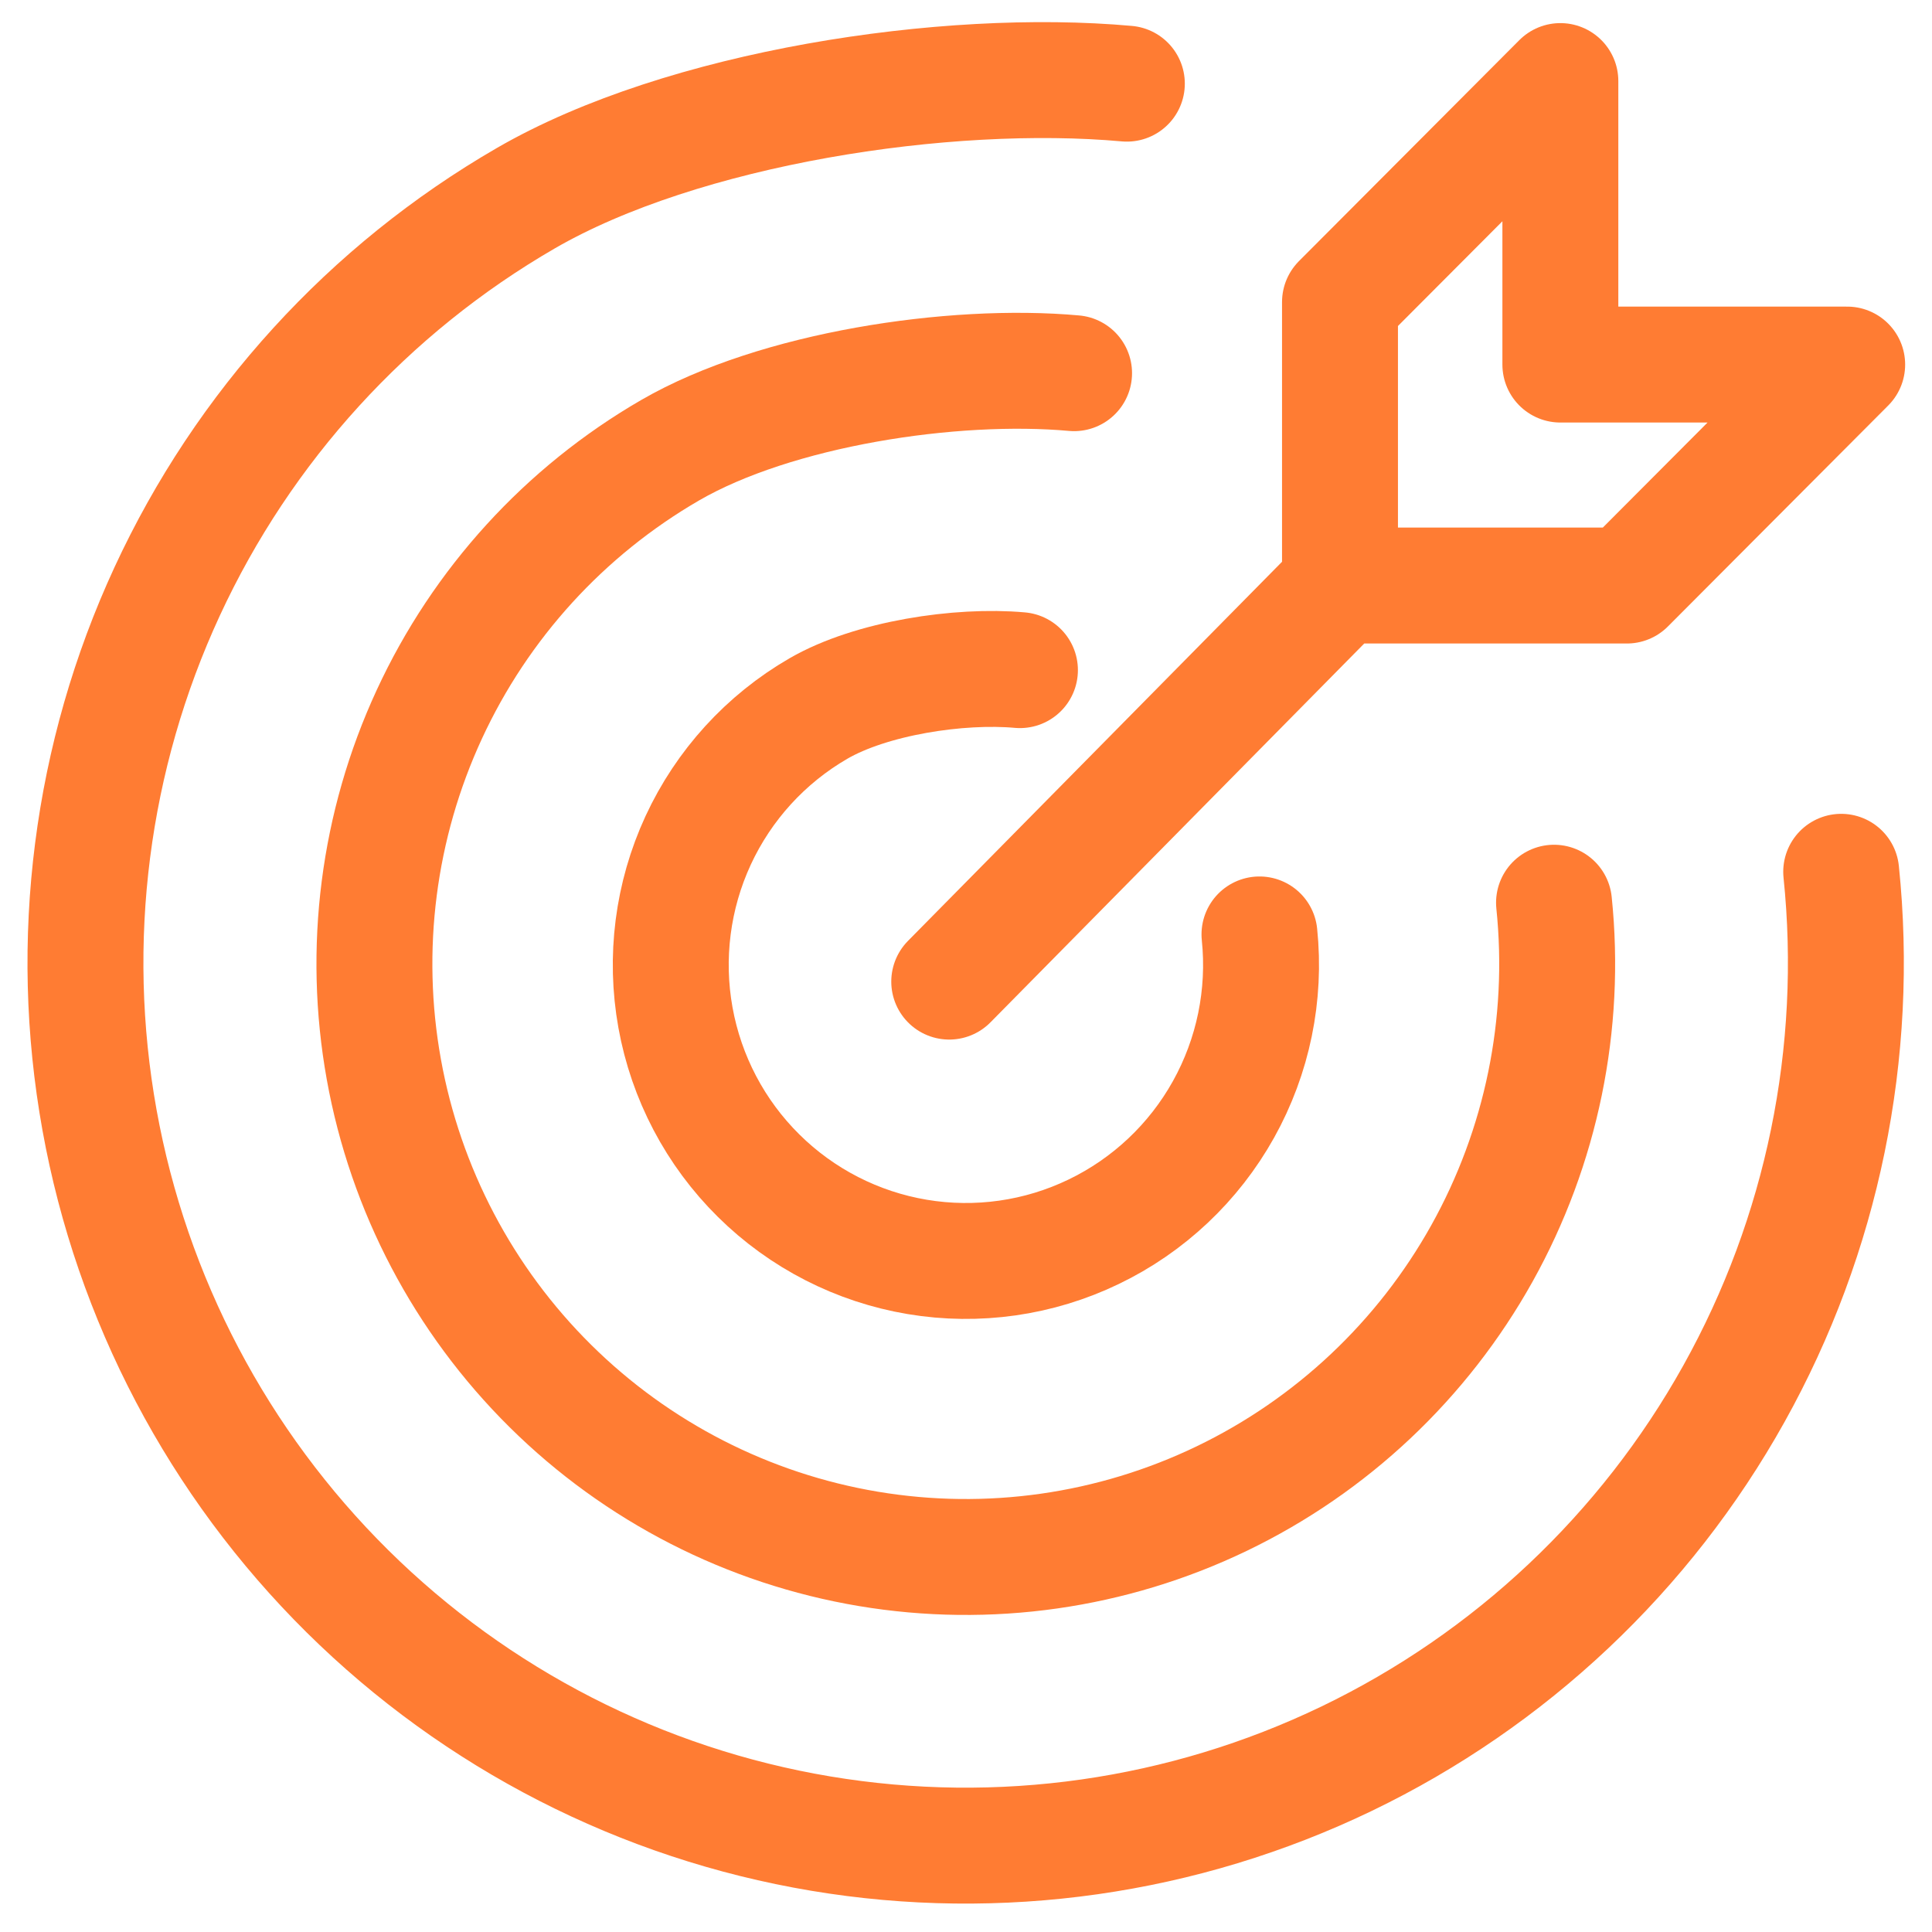
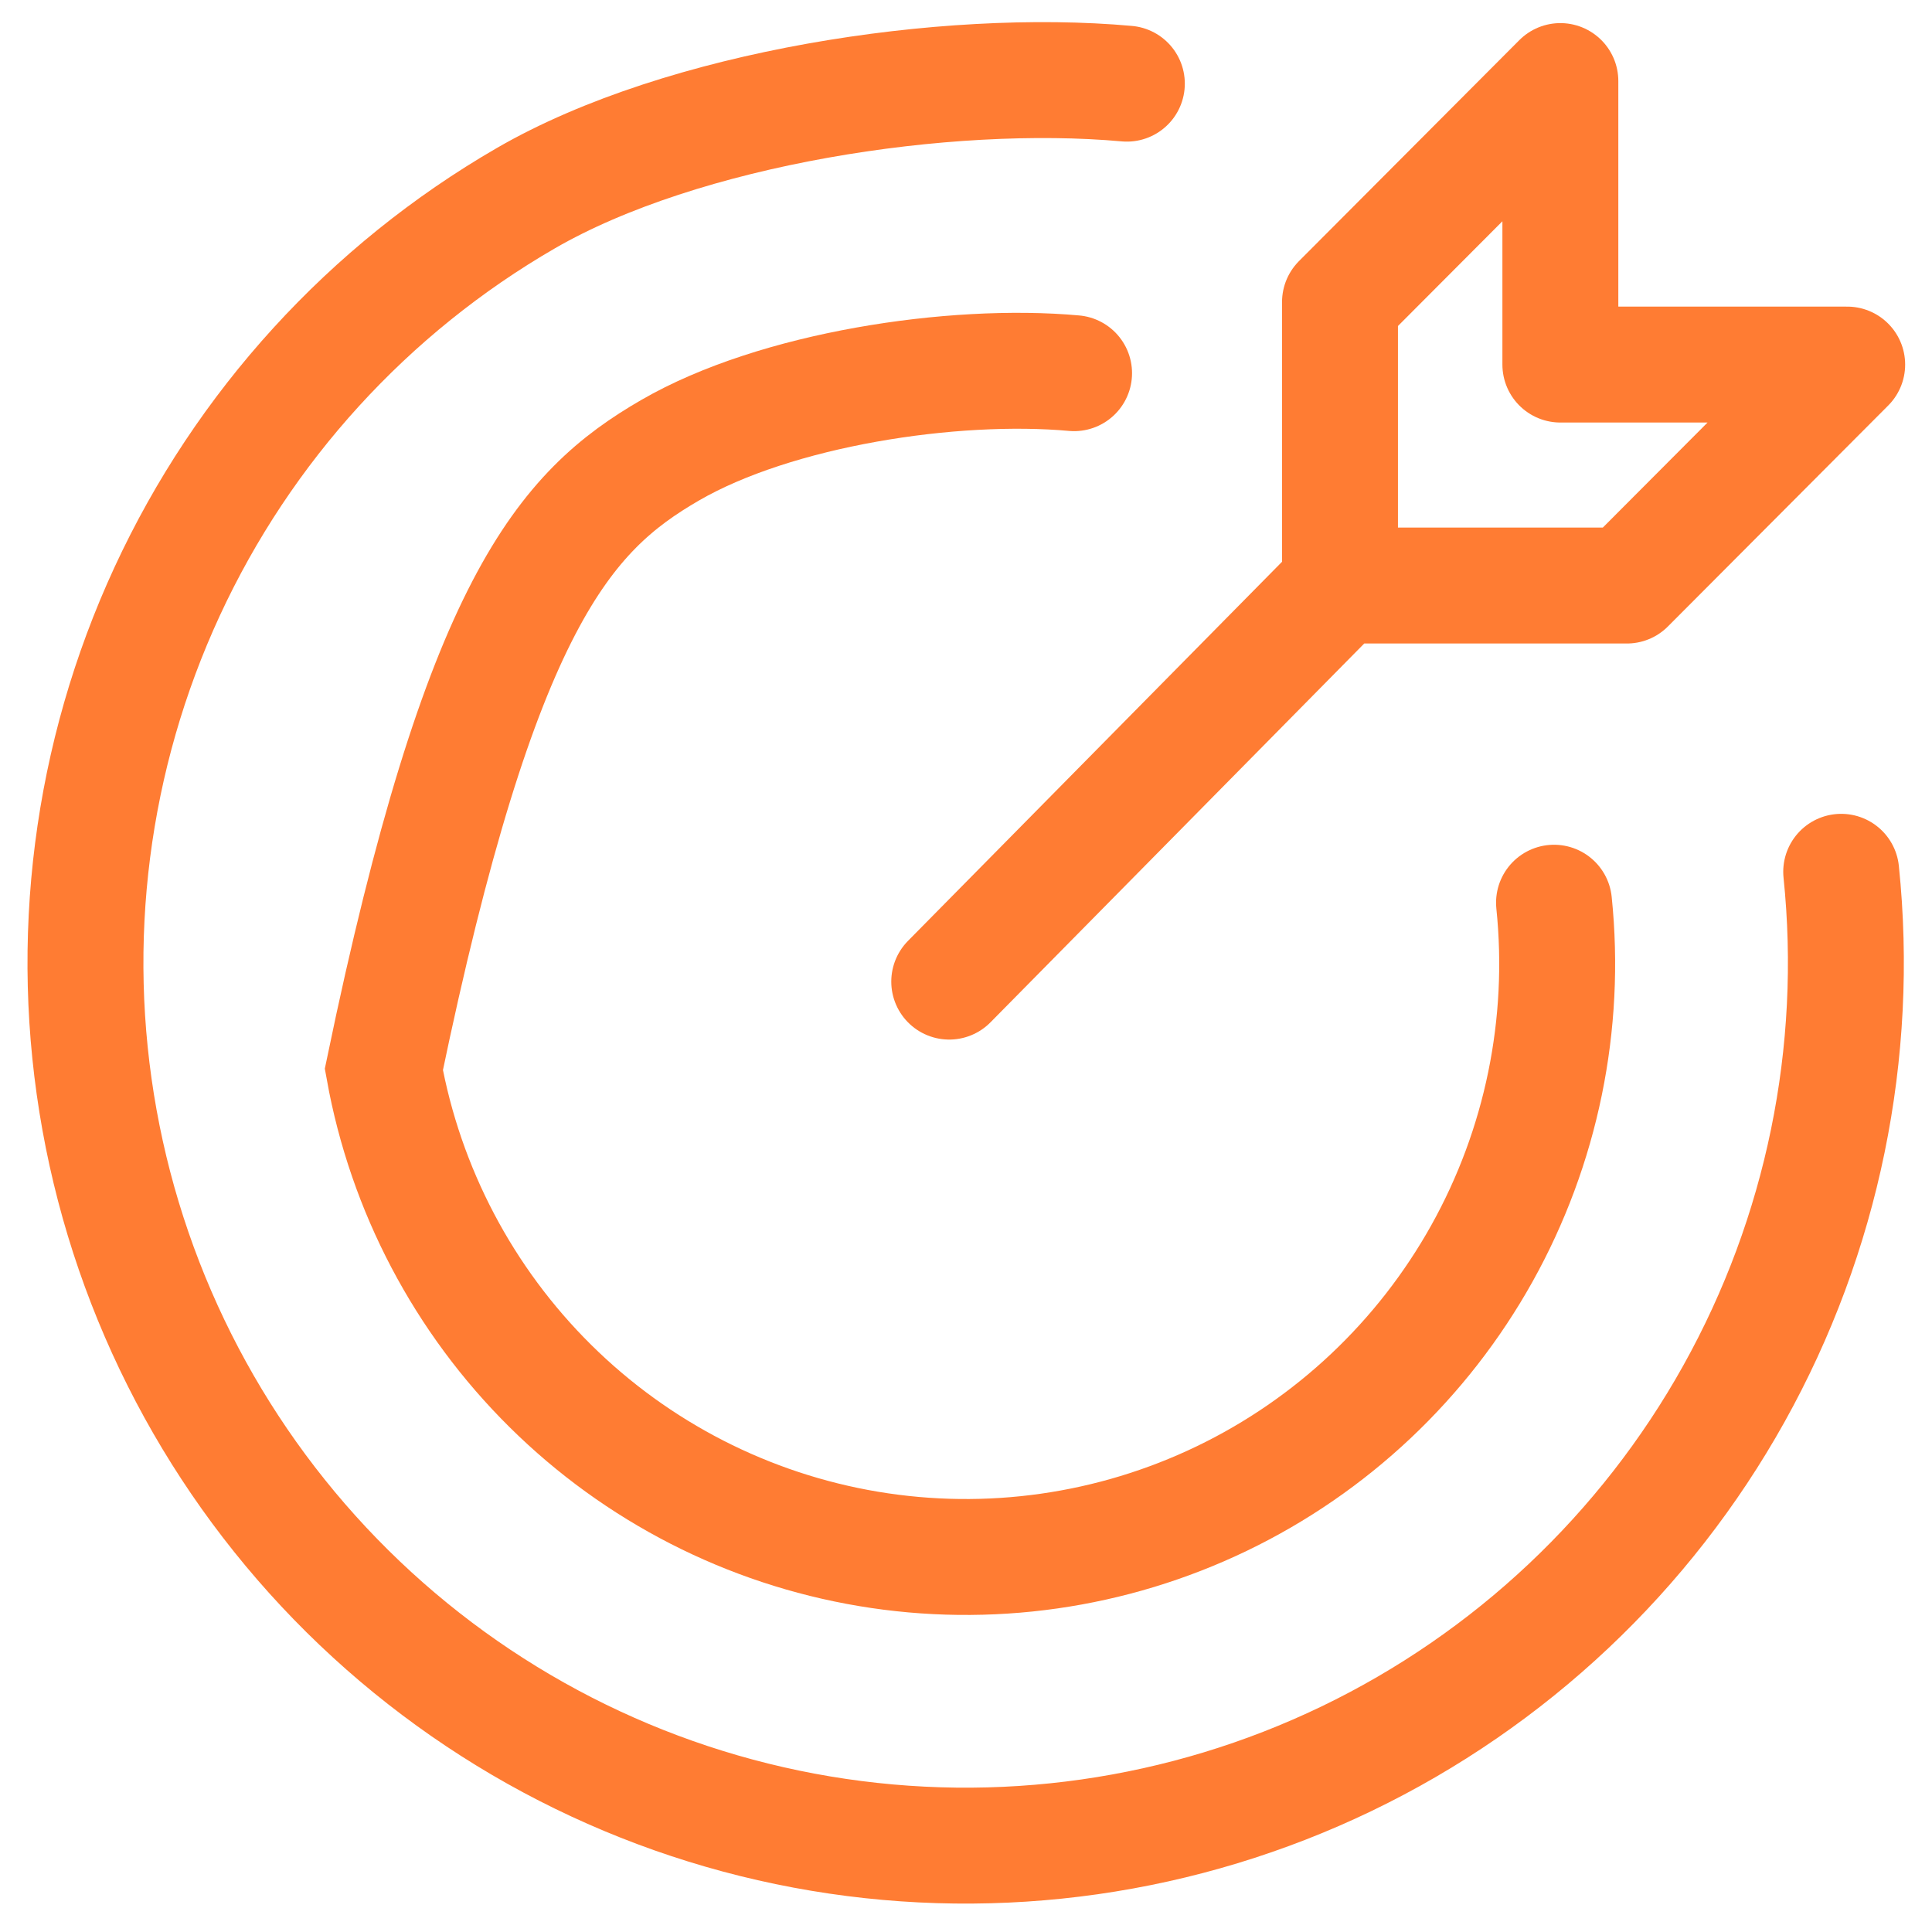
<svg xmlns="http://www.w3.org/2000/svg" width="50" height="50" viewBox="0 0 50 50" fill="none">
-   <path d="M32.595 24.183C32.758 25.752 32.432 27.334 31.664 28.712C30.896 30.089 29.723 31.195 28.304 31.878C26.886 32.562 25.291 32.789 23.739 32.529C22.187 32.269 20.753 31.535 19.633 30.426C18.512 29.318 17.761 27.889 17.481 26.336C17.201 24.783 17.406 23.181 18.068 21.749C18.73 20.318 19.817 19.126 21.18 18.337C22.543 17.548 24.829 17.201 26.396 17.343" stroke="#FF7C33" stroke-width="3" stroke-linecap="round" />
-   <path d="M40.218 23.362C40.543 26.507 39.892 29.677 38.353 32.437C36.814 35.197 34.463 37.413 31.621 38.782C28.778 40.151 25.584 40.606 22.474 40.085C19.364 39.564 16.49 38.093 14.246 35.872C12.001 33.651 10.495 30.789 9.934 27.677C9.373 24.565 9.784 21.356 11.111 18.487C12.437 15.618 14.615 13.231 17.346 11.65C20.077 10.07 24.657 9.374 27.797 9.658" stroke="#FF7C33" stroke-width="3" stroke-linecap="round" />
+   <path d="M40.218 23.362C40.543 26.507 39.892 29.677 38.353 32.437C36.814 35.197 34.463 37.413 31.621 38.782C28.778 40.151 25.584 40.606 22.474 40.085C19.364 39.564 16.49 38.093 14.246 35.872C12.001 33.651 10.495 30.789 9.934 27.677C12.437 15.618 14.615 13.231 17.346 11.65C20.077 10.07 24.657 9.374 27.797 9.658" stroke="#FF7C33" stroke-width="3" stroke-linecap="round" />
  <path d="M47.65 22.562C48.134 27.244 47.165 31.961 44.874 36.069C42.584 40.177 39.084 43.475 34.854 45.513C30.623 47.551 25.868 48.228 21.239 47.453C16.61 46.678 12.333 44.488 8.992 41.182C5.652 37.876 3.41 33.616 2.575 28.985C1.74 24.353 2.351 19.576 4.326 15.306C6.301 11.036 9.542 7.482 13.607 5.13C17.672 2.778 24.488 1.742 29.163 2.165" stroke="#FF7C33" stroke-width="3" stroke-linecap="round" />
  <path d="M24.566 25.404L34.679 15.154H42.103L47.805 9.435H40.382V2.098L34.679 7.817V14.614" stroke="#FF7C33" stroke-width="3" stroke-linecap="round" stroke-linejoin="round" />
</svg>